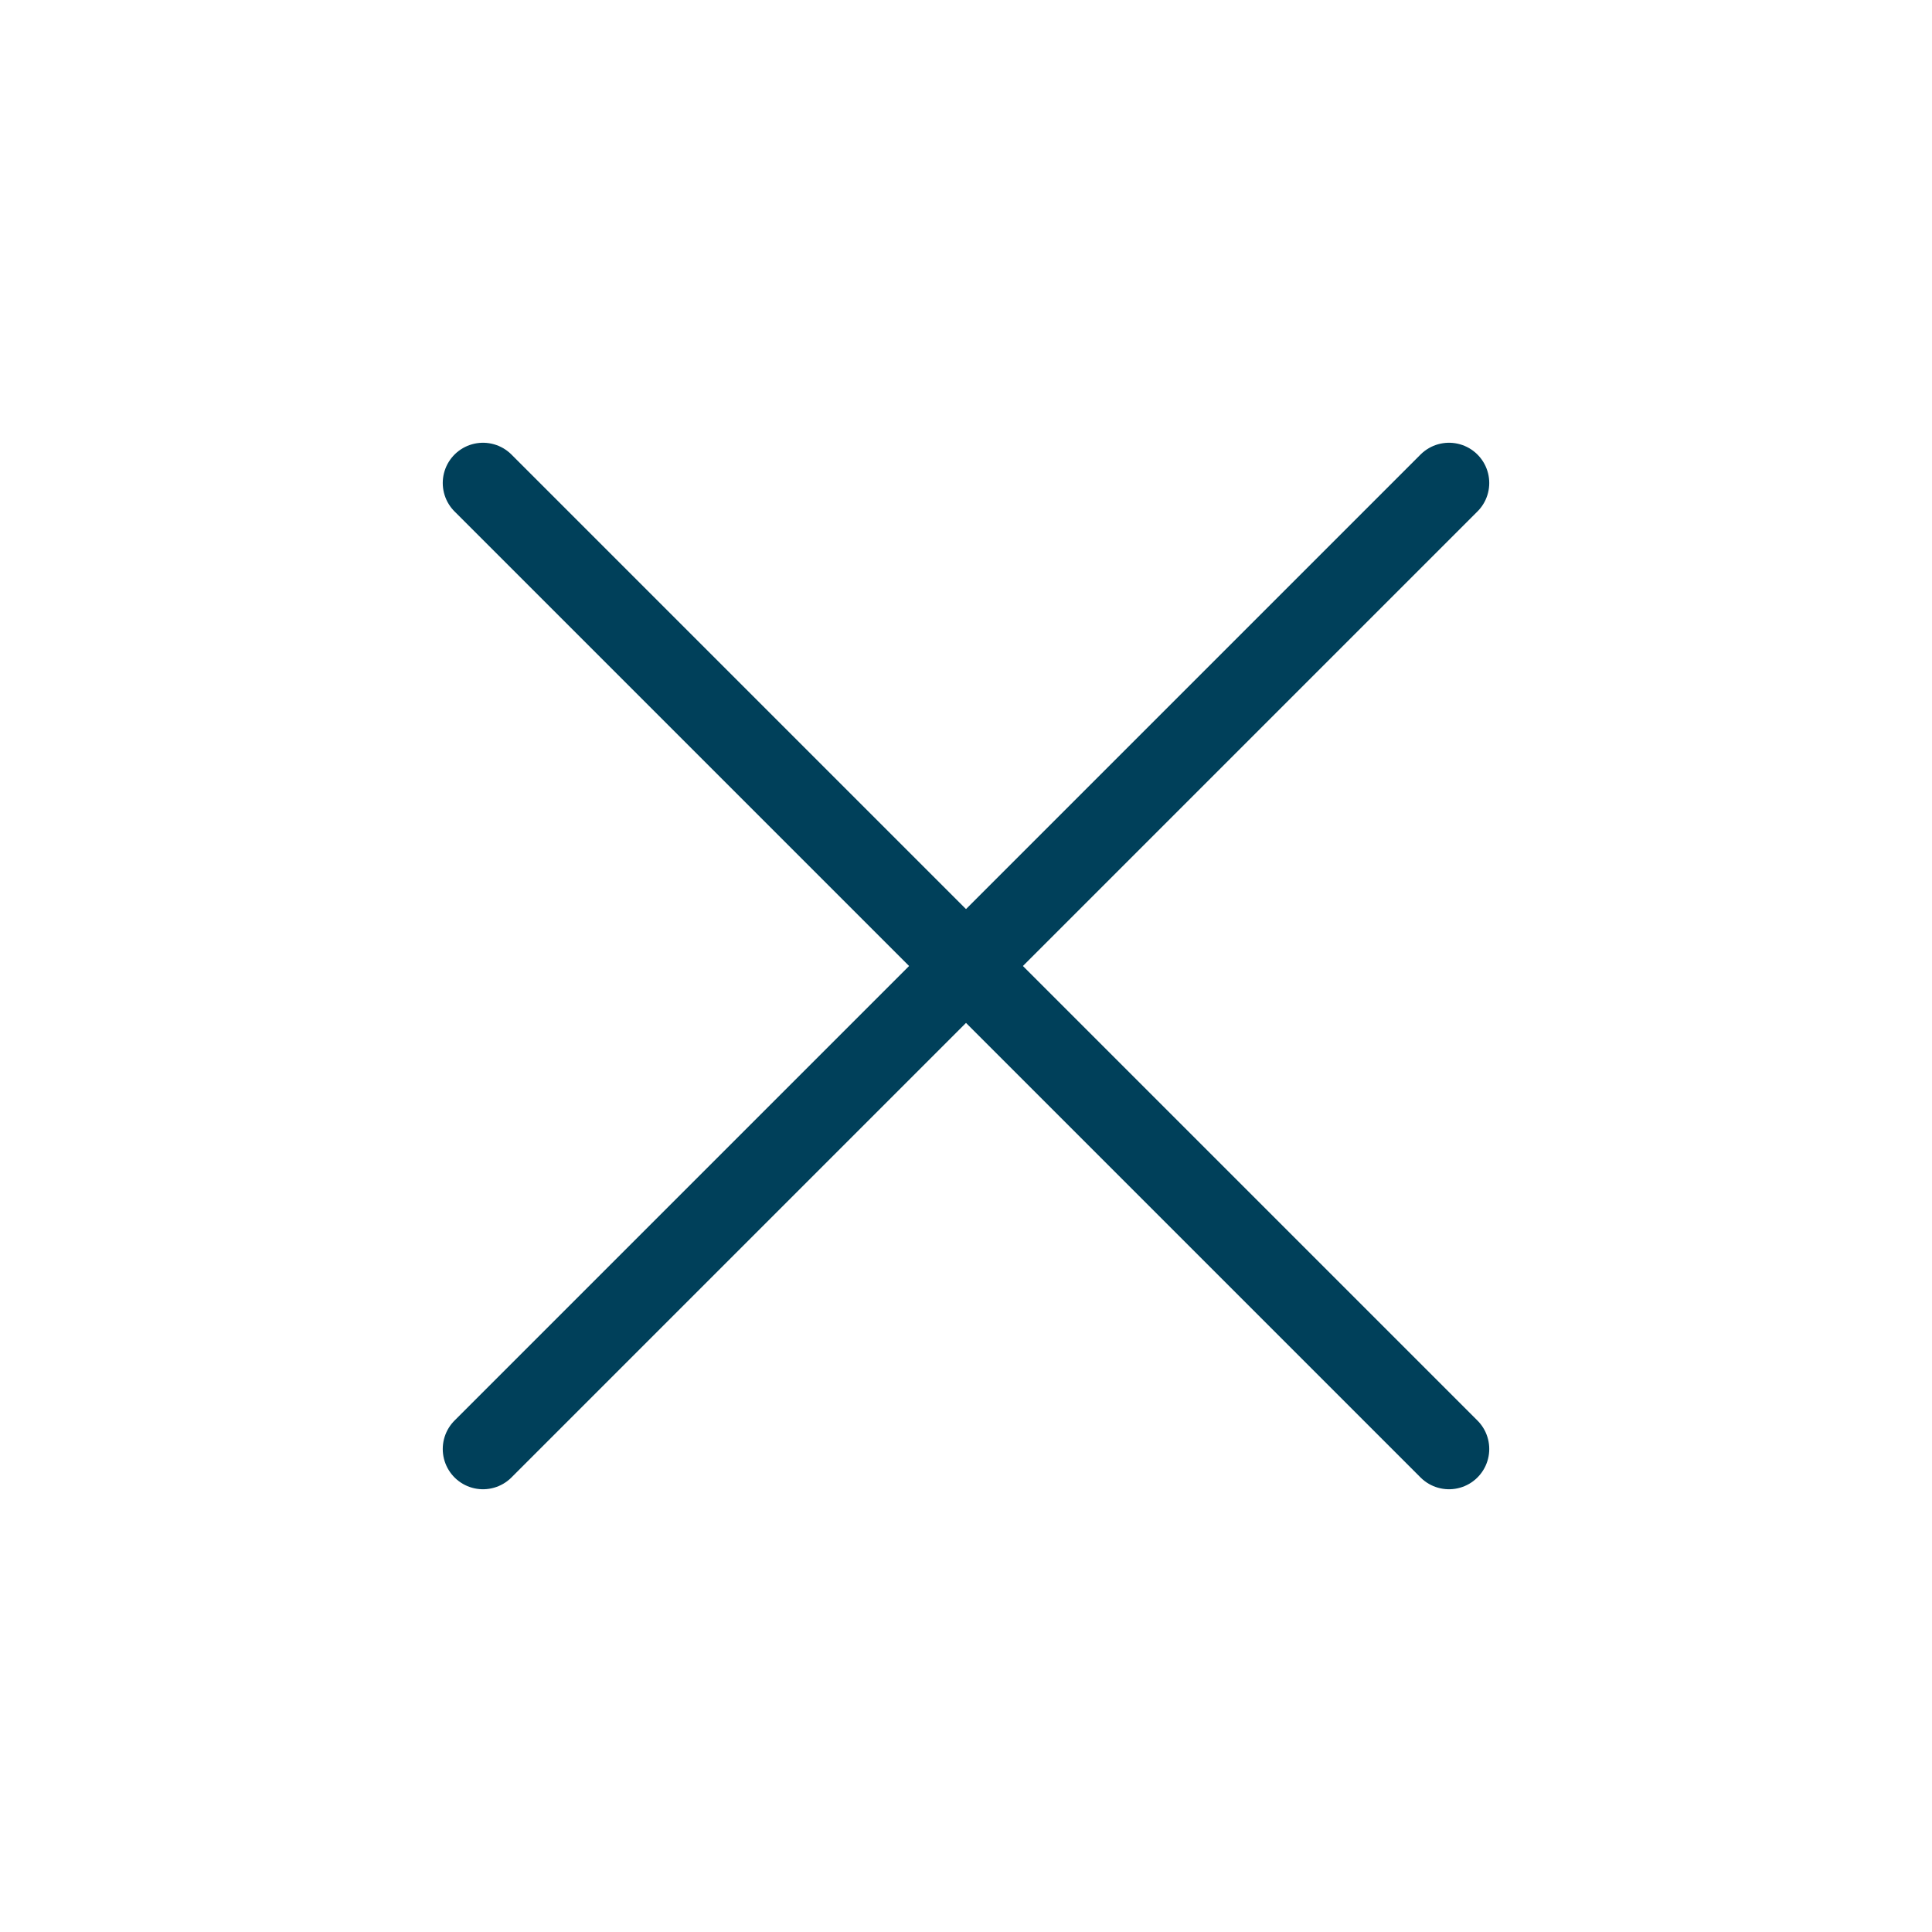
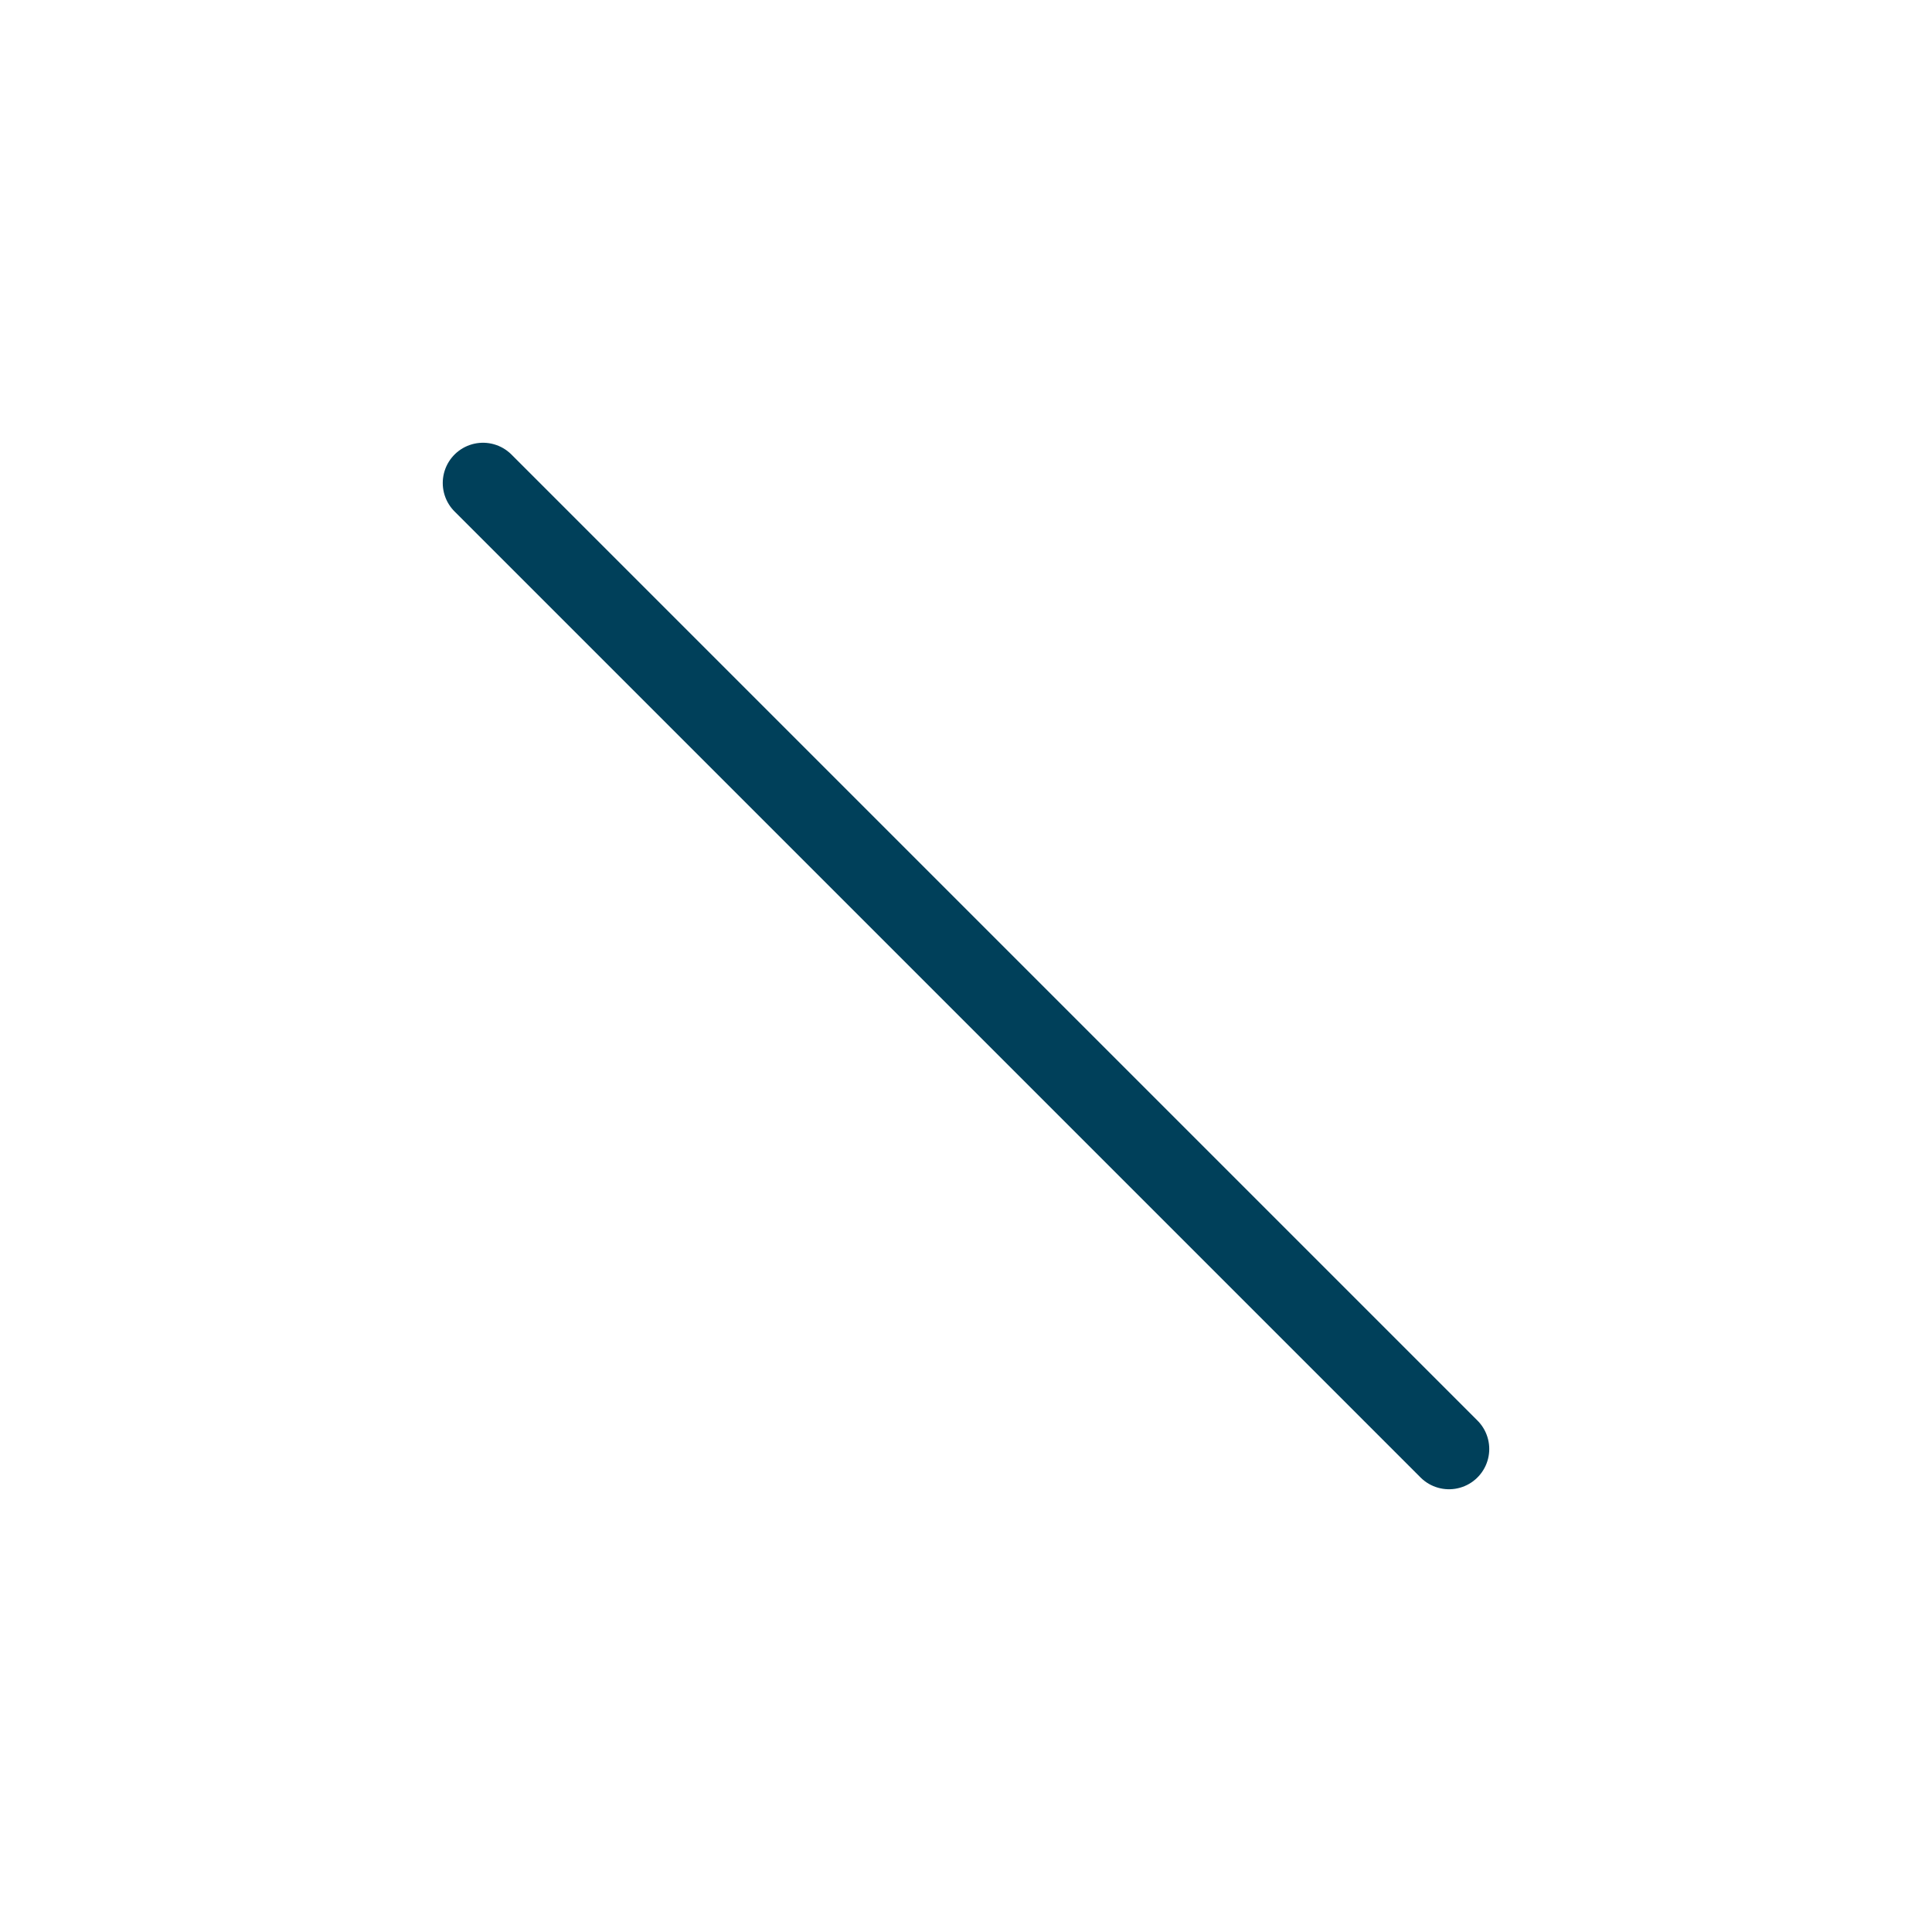
<svg xmlns="http://www.w3.org/2000/svg" width="24" height="24" viewBox="0 0 24 24" fill="none">
-   <path d="M18 6L6 18" stroke="#00405A" stroke-linecap="round" stroke-linejoin="round" />
  <path d="M6 6L18 18" stroke="#00405A" stroke-linecap="round" stroke-linejoin="round" />
</svg>